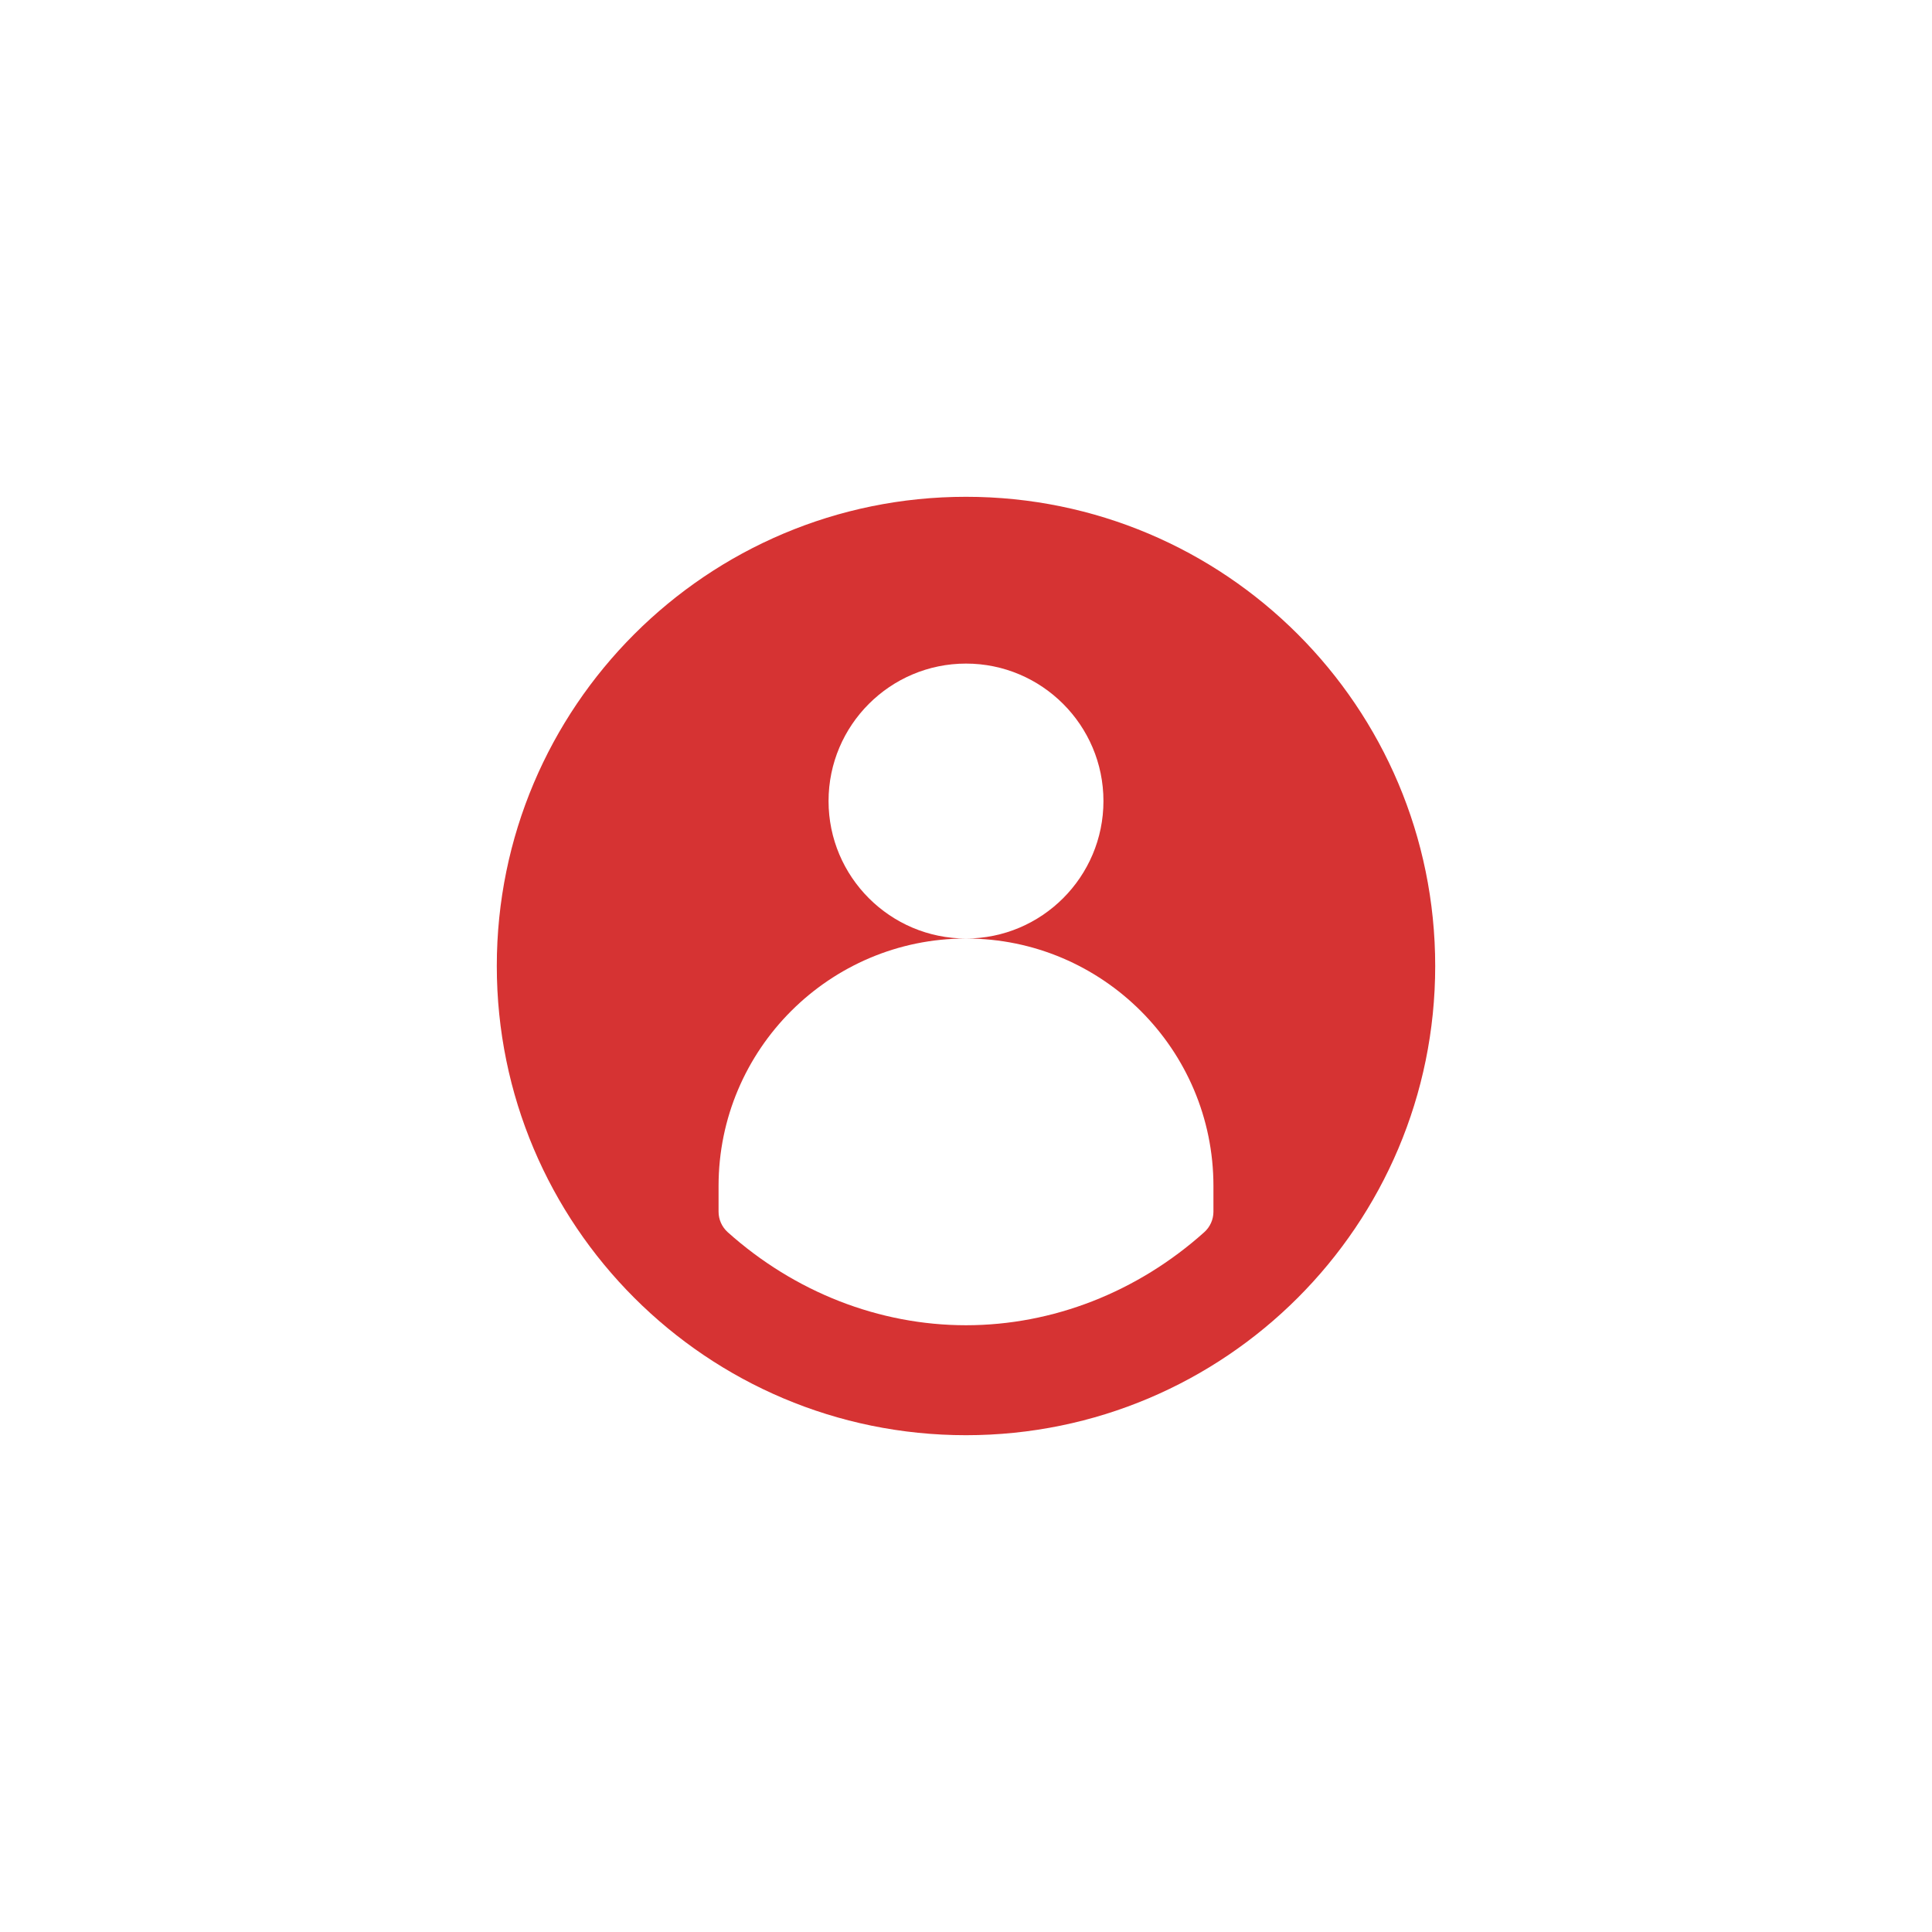
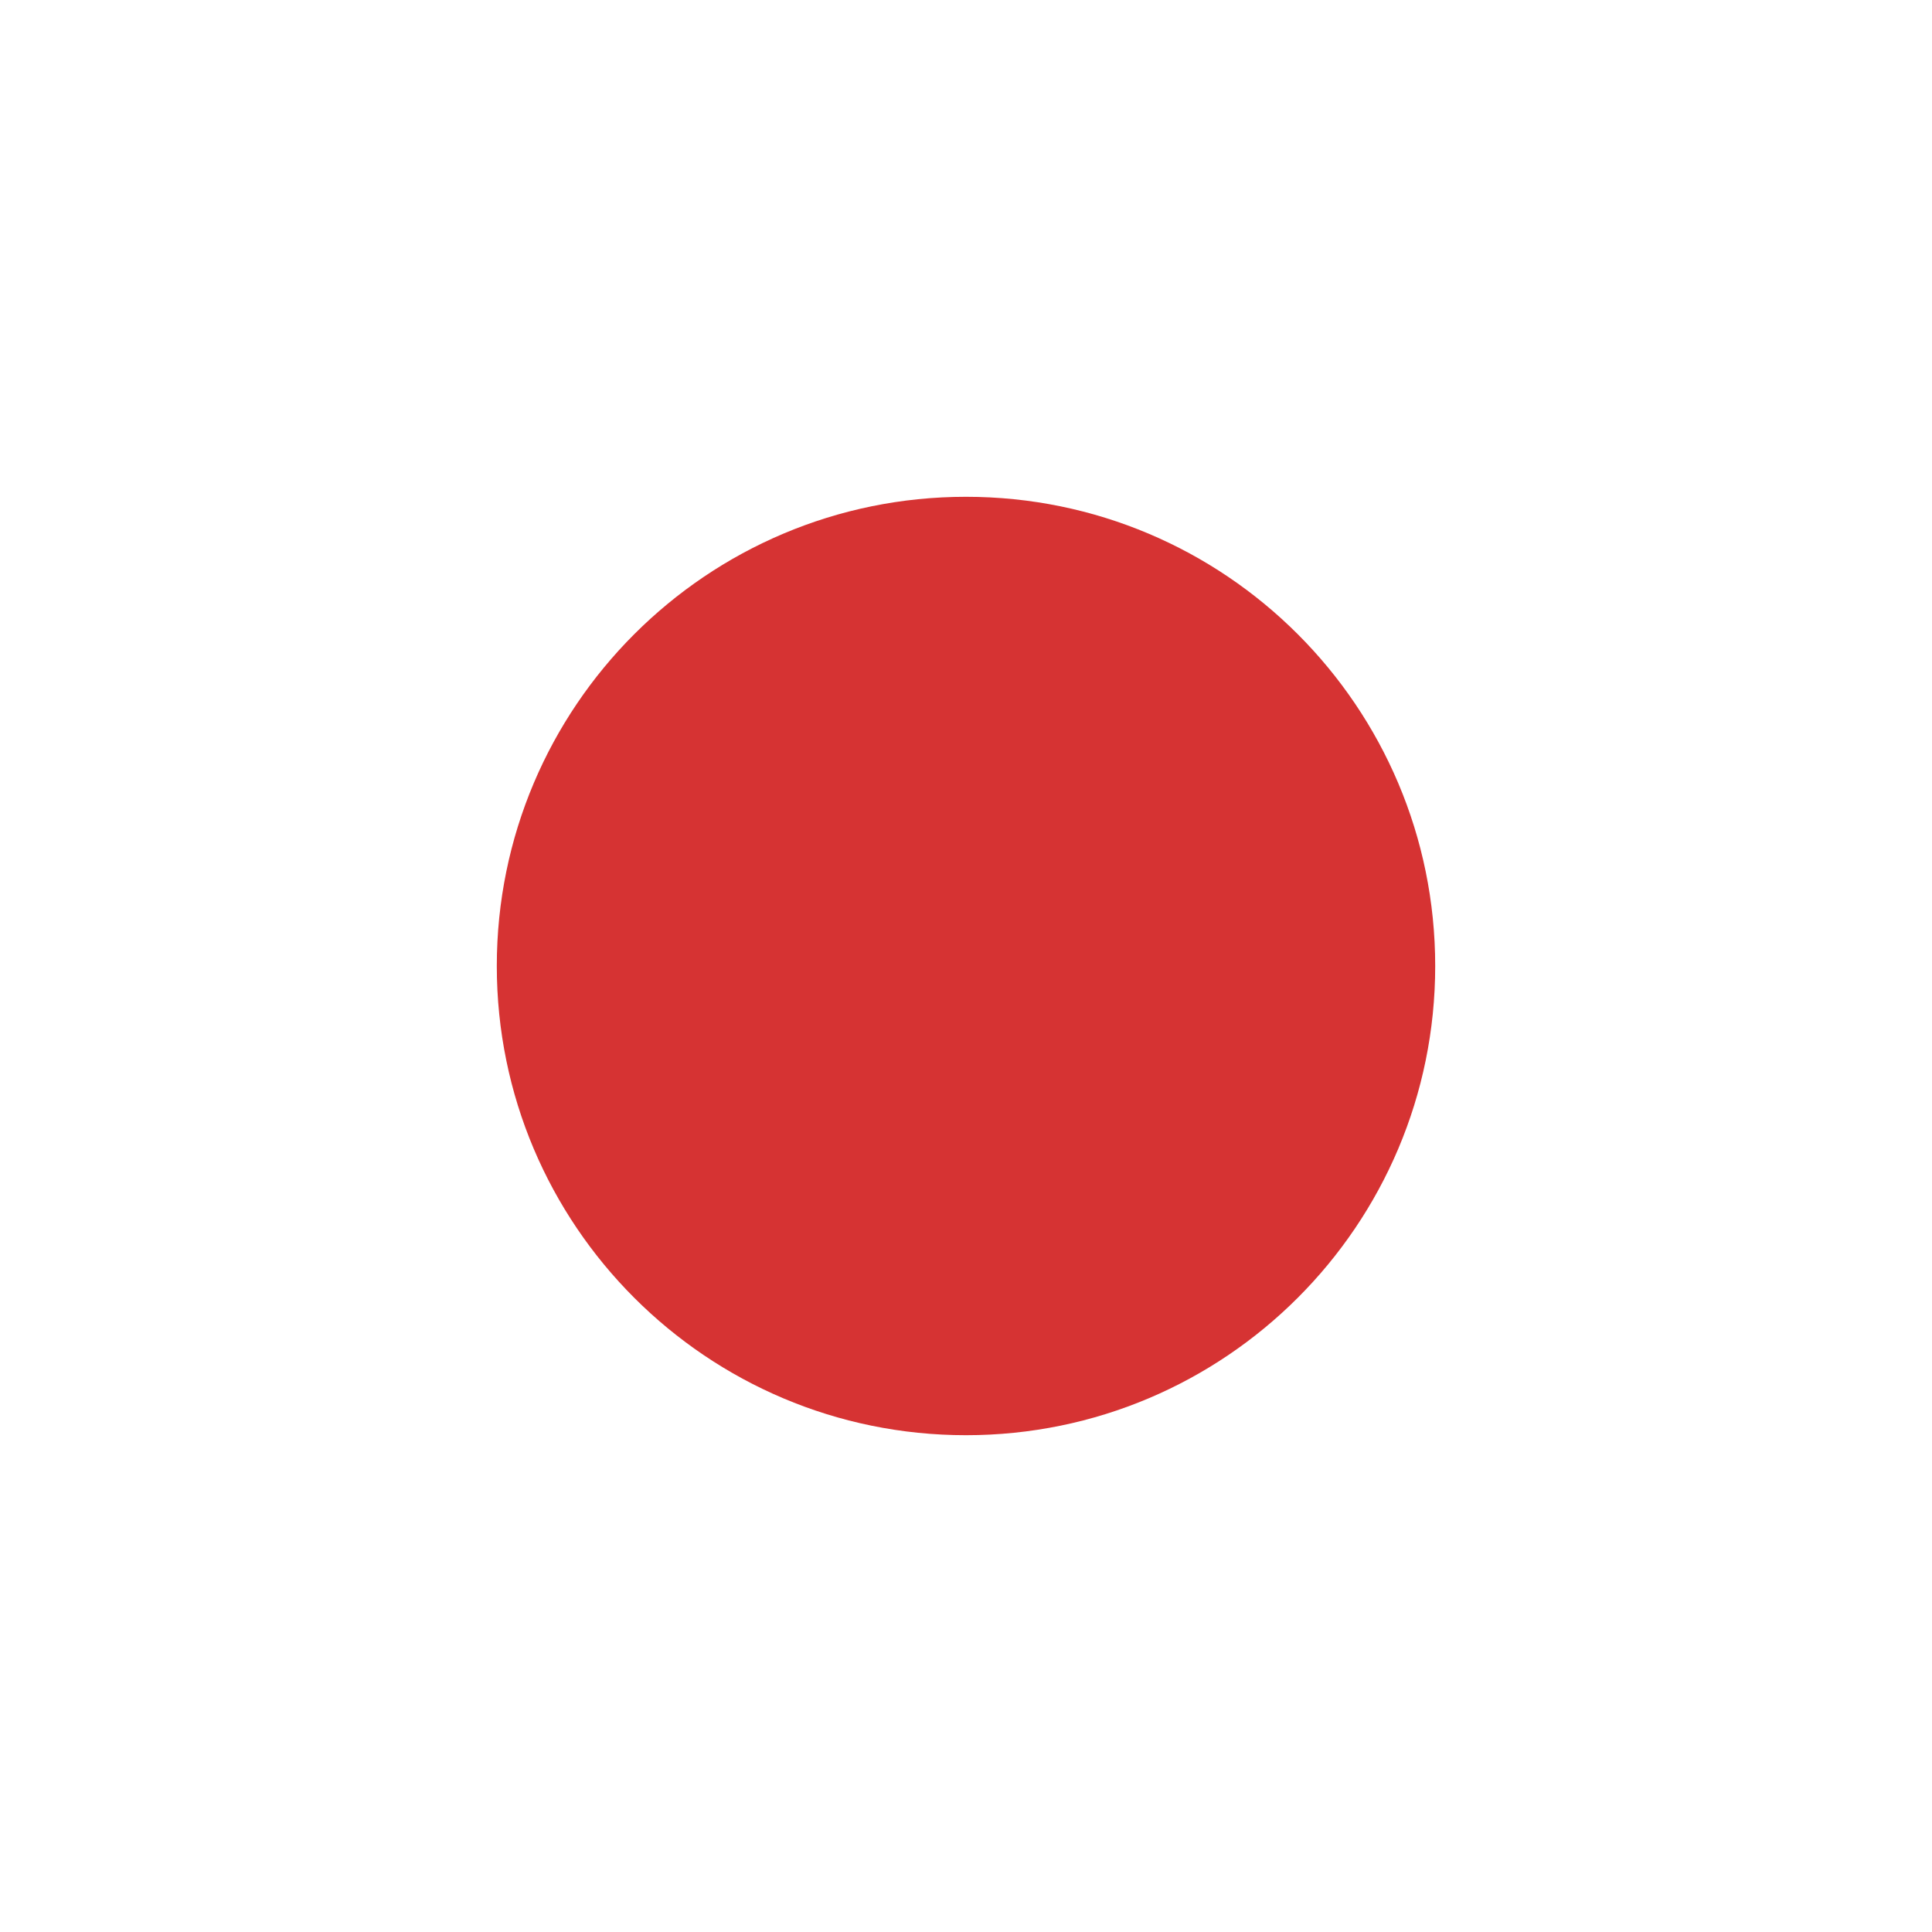
<svg xmlns="http://www.w3.org/2000/svg" width="70" height="70" viewBox="0 0 70 70" fill="none">
-   <rect width="70" height="70" fill="white" />
  <path d="M35 52C44.389 52 52 44.389 52 35C52 25.611 44.389 18 35 18C25.611 18 18 25.611 18 35C18 44.389 25.611 52 35 52Z" fill="#CB0101" fill-opacity="0.8" />
-   <path d="M39.98 29.023C39.98 26.277 37.746 24.043 35 24.043C32.254 24.043 30.02 26.277 30.02 29.023C30.02 31.77 32.254 34.004 35 34.004C37.746 34.004 39.98 31.77 39.98 29.023ZM35 34.004C30.057 34.004 26.035 38.026 26.035 42.969V43.902C26.035 44.185 26.156 44.455 26.366 44.644C28.793 46.818 31.859 48.016 35 48.016C38.141 48.016 41.207 46.818 43.633 44.644C43.844 44.455 43.965 44.185 43.965 43.902V42.969C43.965 38.026 39.943 34.004 35 34.004Z" fill="white" />
</svg>